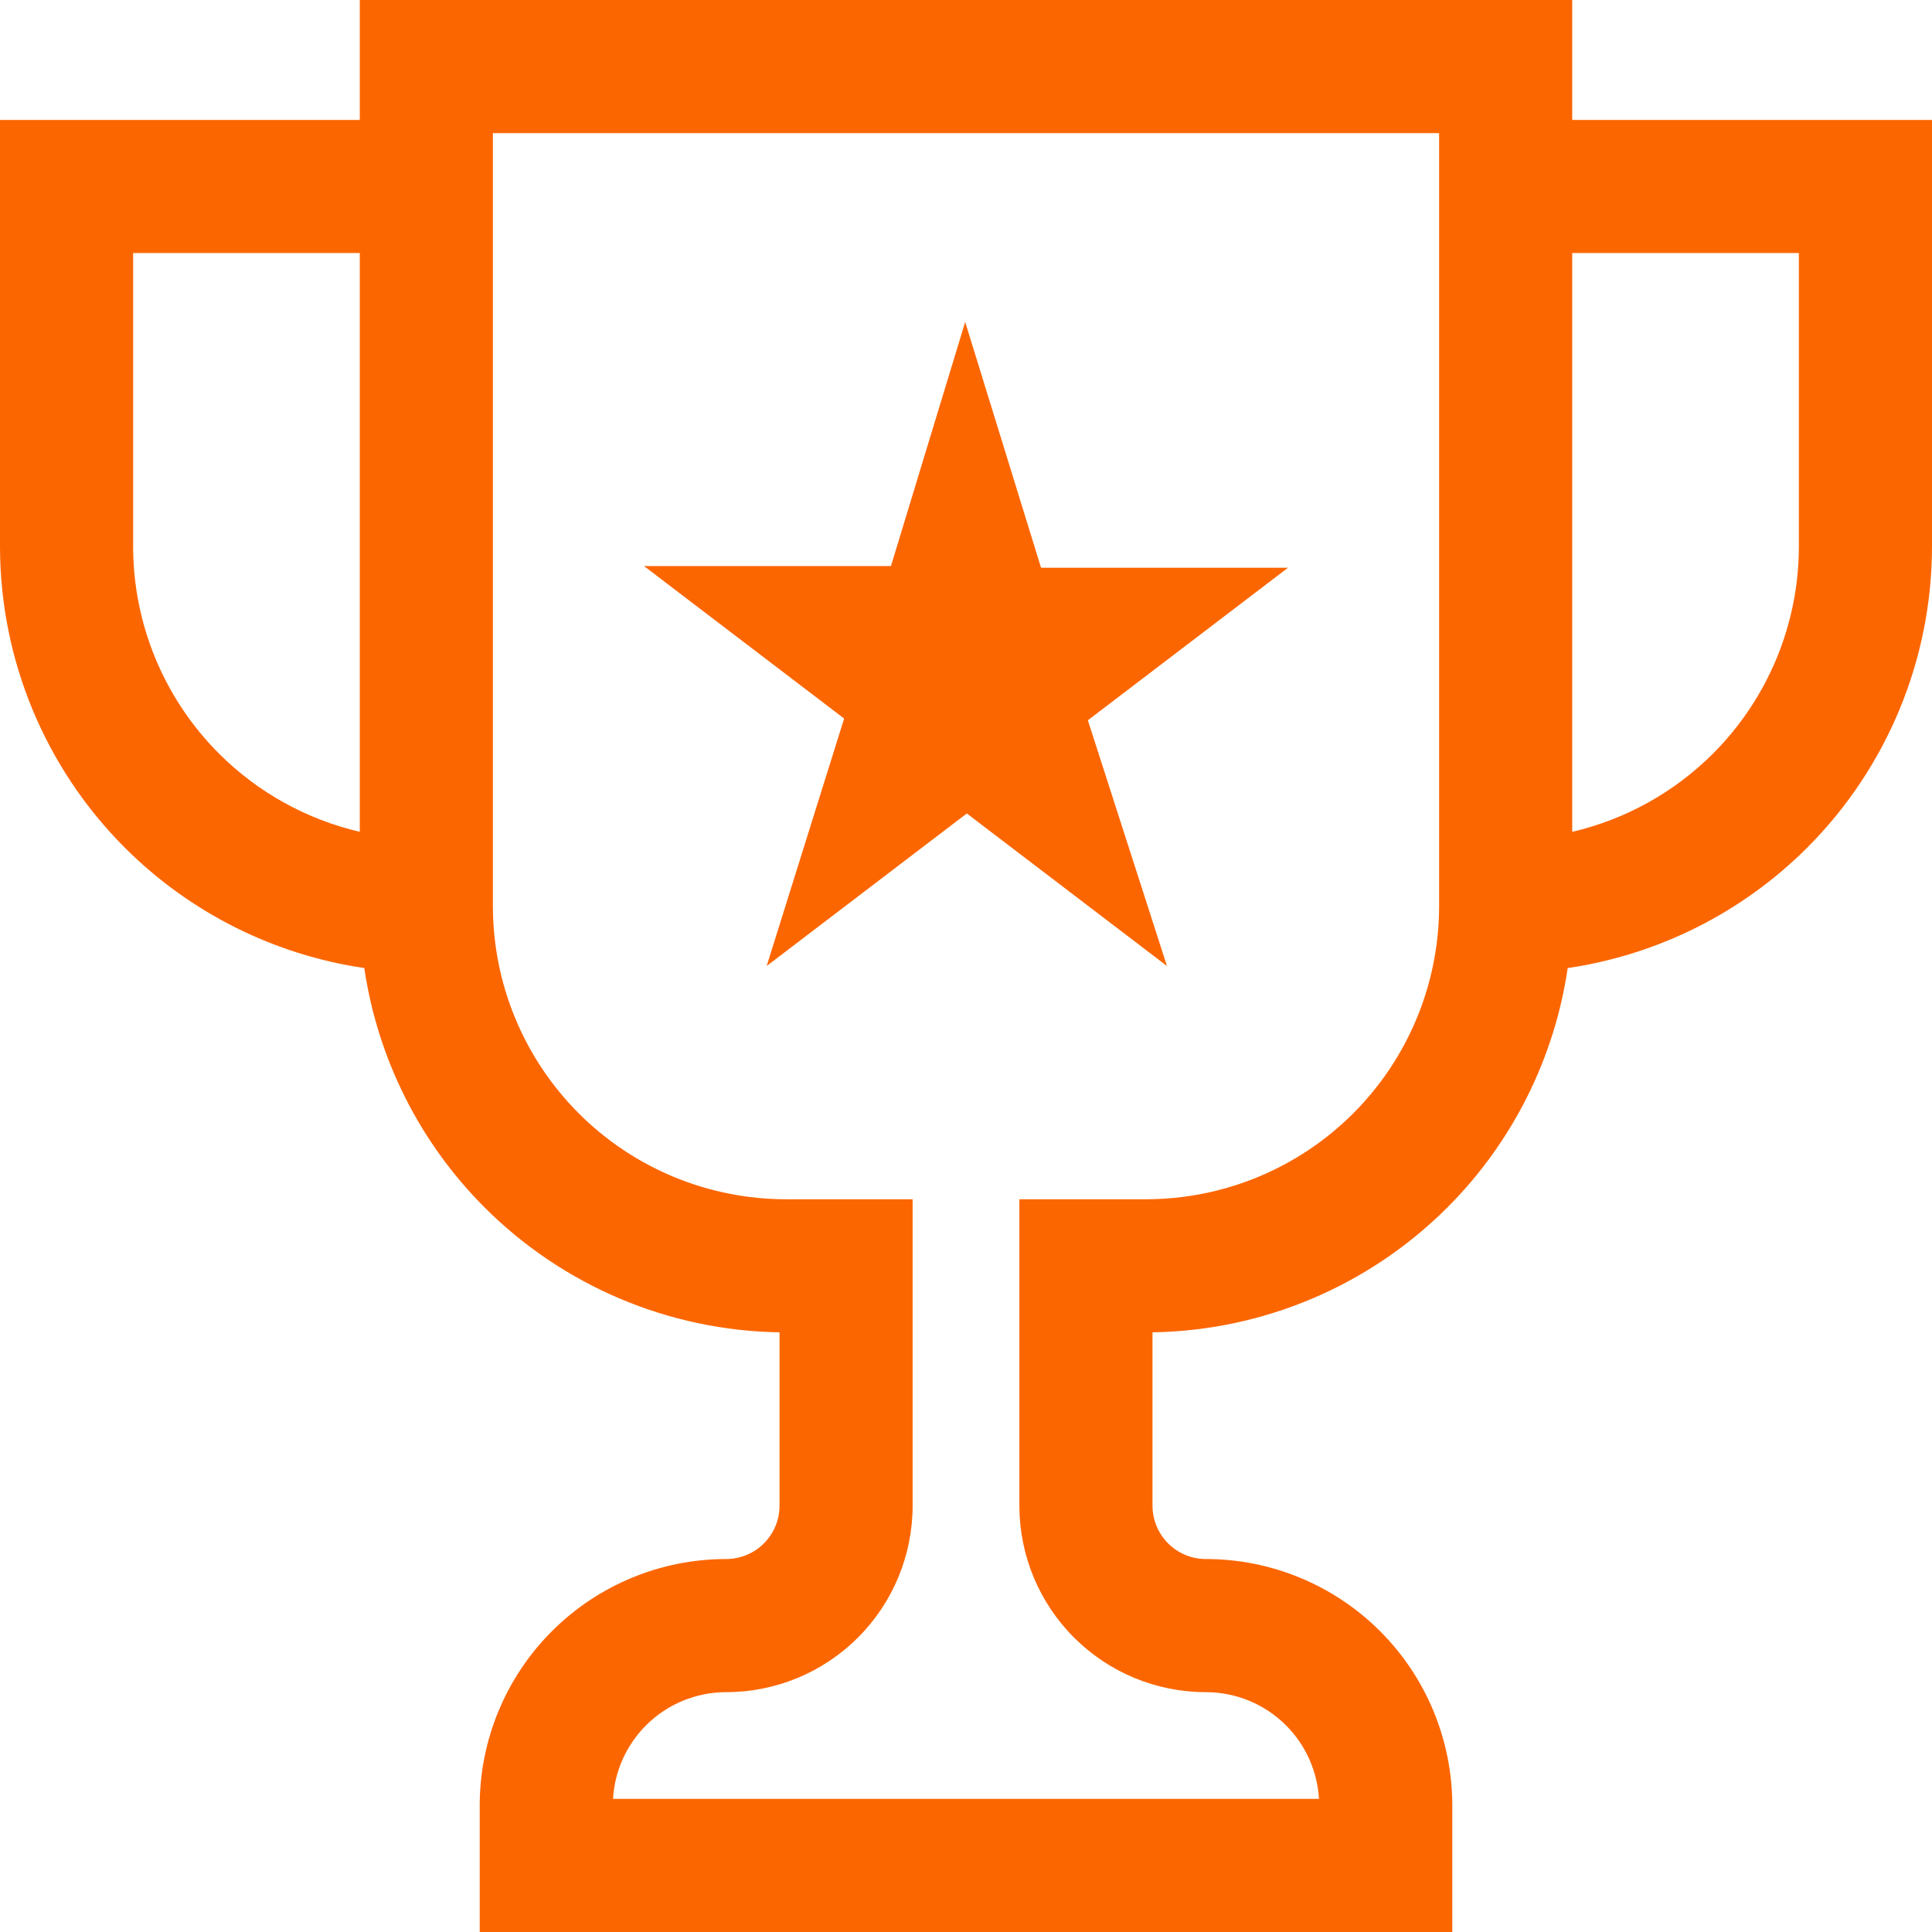
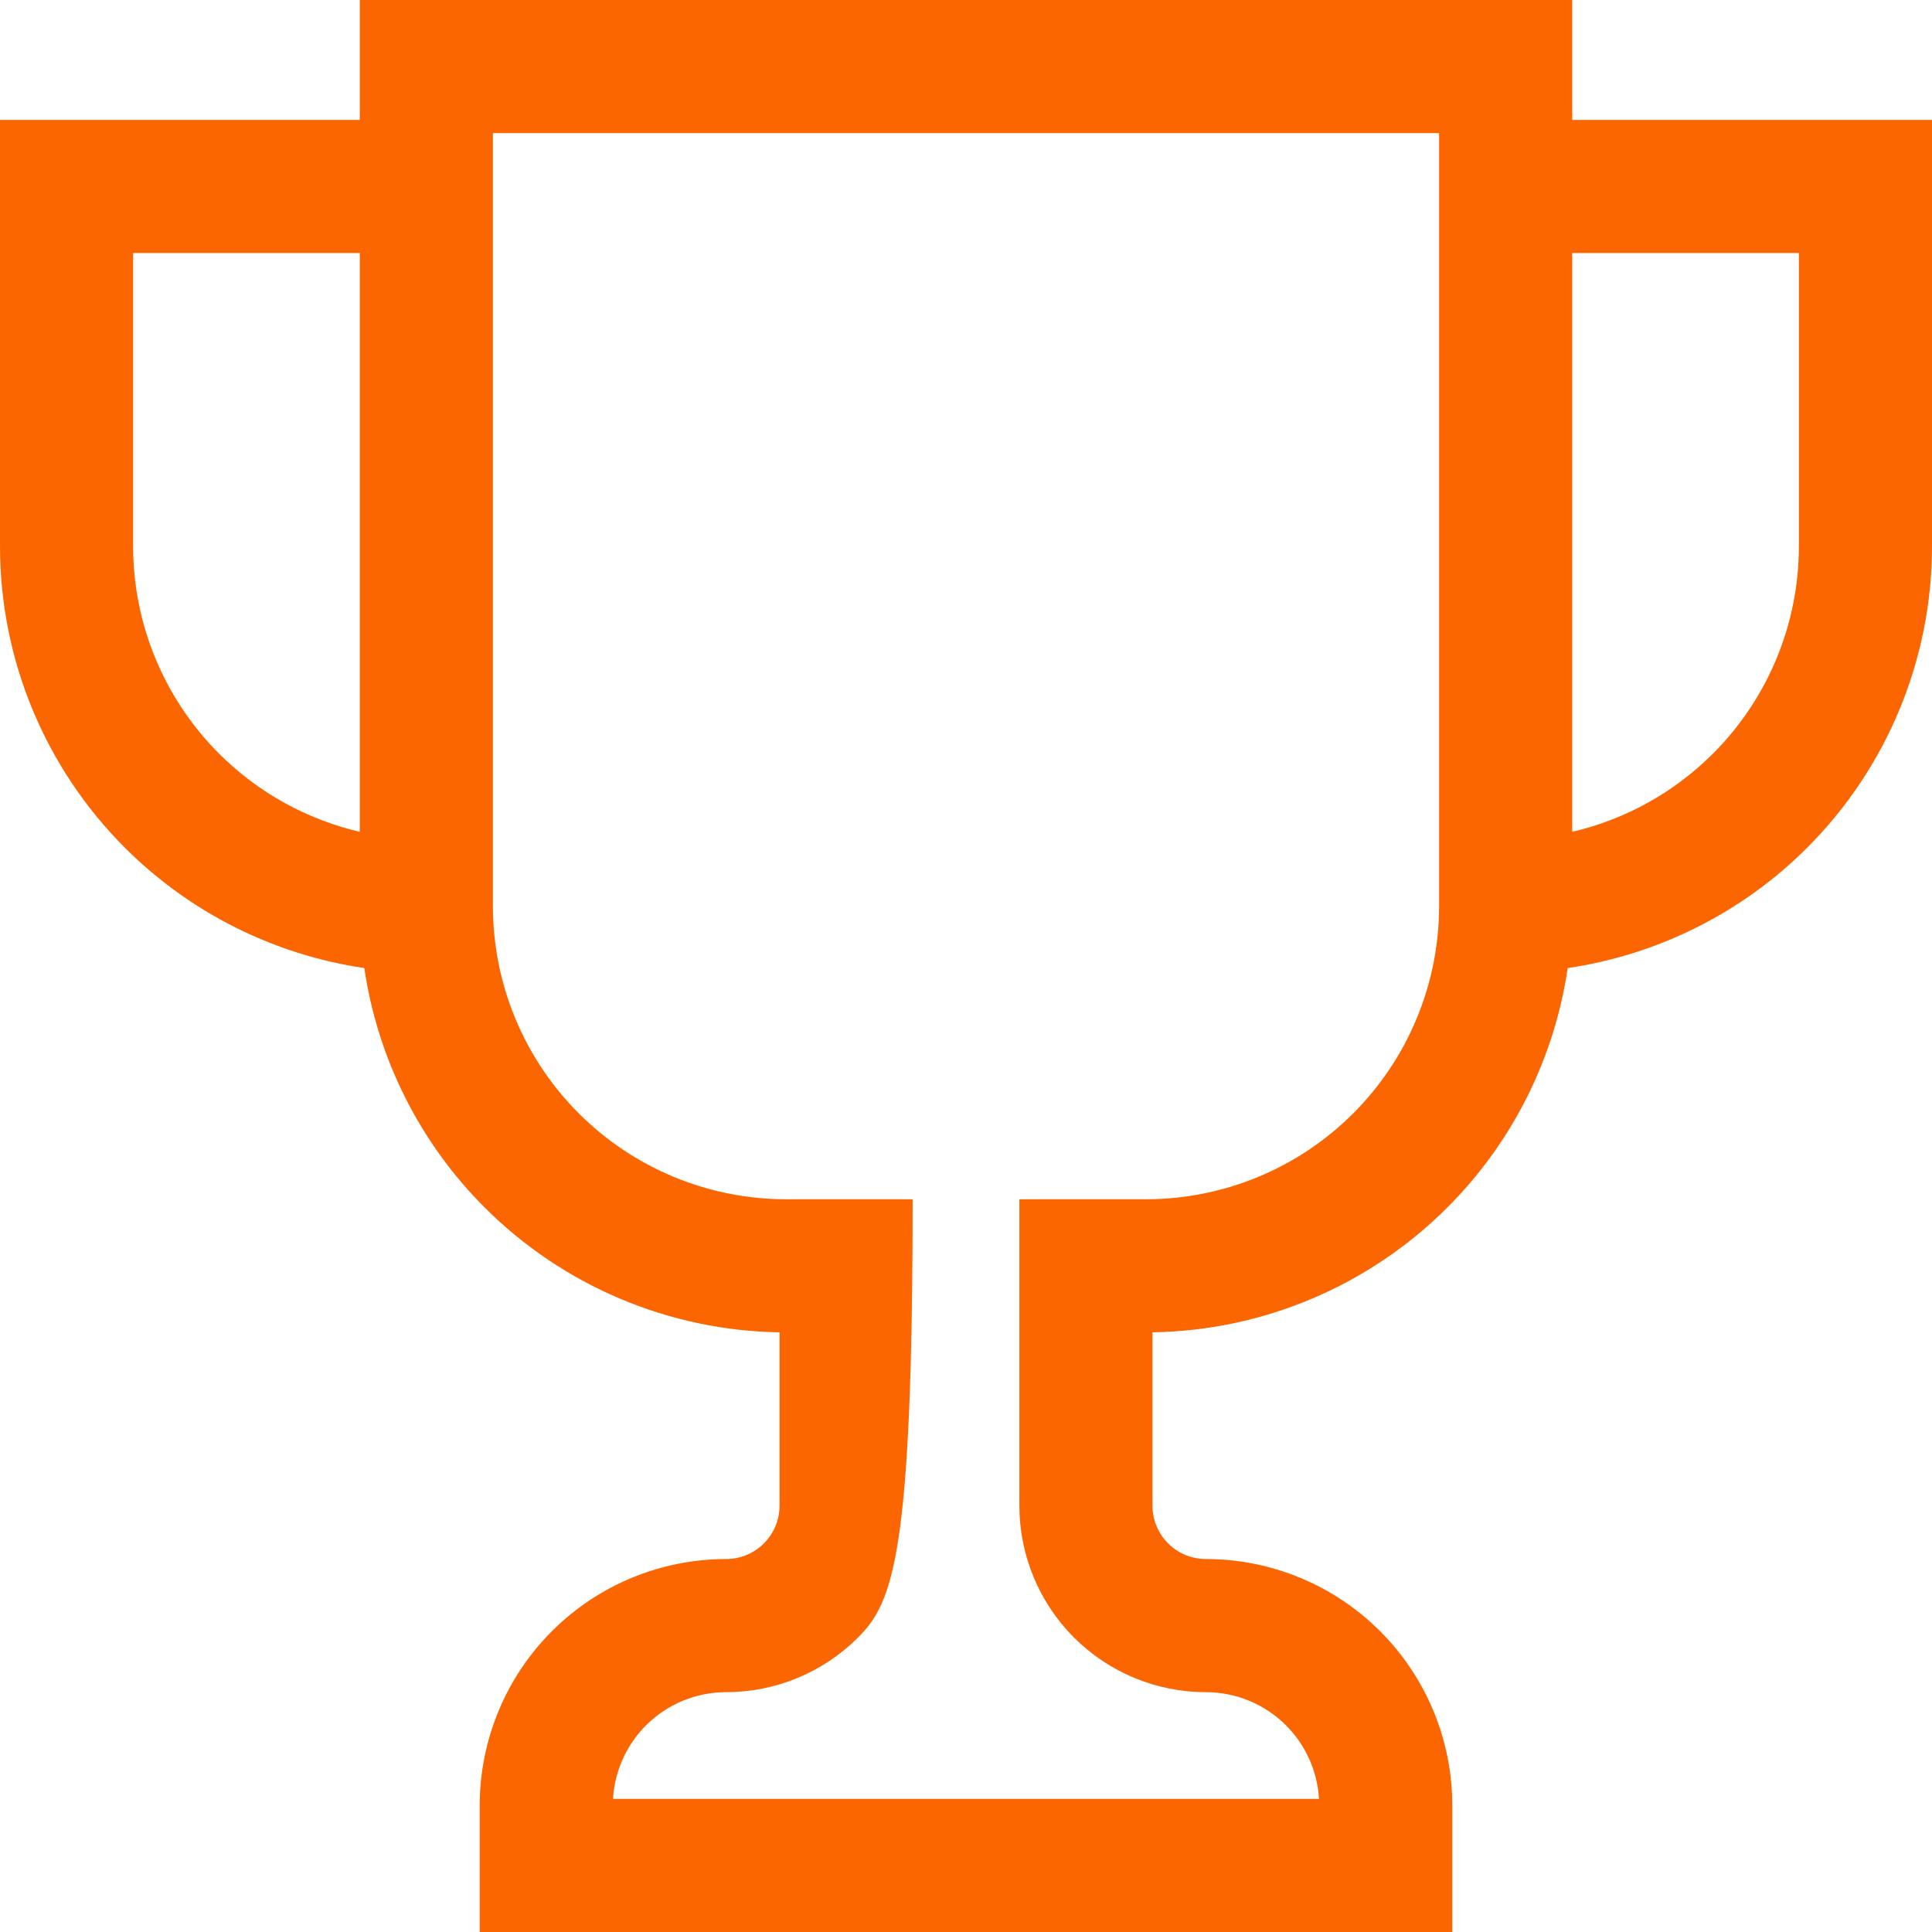
<svg xmlns="http://www.w3.org/2000/svg" width="64" height="64" viewBox="0 0 64 64" fill="none">
-   <path fill-rule="evenodd" clip-rule="evenodd" d="M34.486 18.807L31.973 10.666L29.514 18.751H21.333L27.963 23.803L25.397 32L32.027 26.947L38.657 32L36.037 23.86L42.667 18.807H34.486Z" fill="#FC6601" />
-   <path fill-rule="evenodd" clip-rule="evenodd" d="M11.918 0H52.082V3.973H64V18.096C64 21.841 62.512 25.433 59.864 28.082C57.704 30.241 54.917 31.629 51.932 32.068C51.493 35.054 50.105 37.841 47.945 40C45.348 42.597 41.844 44.078 38.178 44.135V49.877C38.178 50.346 38.364 50.796 38.695 51.127C39.027 51.459 39.477 51.645 39.945 51.645C42.111 51.645 44.187 52.505 45.718 54.036C47.249 55.567 48.109 57.644 48.109 59.809V64H15.891V59.809C15.891 57.644 16.751 55.567 18.282 54.036C19.813 52.505 21.889 51.645 24.055 51.645C24.523 51.645 24.973 51.459 25.305 51.127C25.636 50.796 25.823 50.346 25.823 49.877V44.135C22.156 44.078 18.652 42.597 16.055 40C13.895 37.841 12.507 35.054 12.068 32.068C9.083 31.629 6.296 30.241 4.136 28.082C1.488 25.433 0 21.841 0 18.096V3.973H11.918V0ZM16.328 4.41V30.014C16.328 32.59 17.351 35.06 19.173 36.882C20.994 38.704 23.465 39.727 26.041 39.727H30.232V49.877C30.232 51.515 29.581 53.087 28.423 54.245C27.264 55.404 25.693 56.055 24.055 56.055C23.059 56.055 22.104 56.45 21.4 57.154C20.748 57.807 20.36 58.674 20.307 59.59H43.693C43.64 58.674 43.252 57.807 42.6 57.154C41.896 56.45 40.941 56.055 39.945 56.055C38.307 56.055 36.736 55.404 35.577 54.245C34.419 53.087 33.768 51.515 33.768 49.877V39.727H37.959C40.535 39.727 43.006 38.704 44.827 36.882C46.649 35.06 47.672 32.59 47.672 30.014V4.41H16.328ZM11.918 8.382H4.41V18.096C4.41 20.672 5.433 23.142 7.255 24.964C8.547 26.256 10.166 27.147 11.918 27.555V8.382ZM52.082 27.555V8.382H59.59V18.096C59.59 20.672 58.567 23.142 56.745 24.964C55.453 26.256 53.834 27.147 52.082 27.555Z" fill="#FC6601" />
+   <path fill-rule="evenodd" clip-rule="evenodd" d="M11.918 0H52.082V3.973H64V18.096C64 21.841 62.512 25.433 59.864 28.082C57.704 30.241 54.917 31.629 51.932 32.068C51.493 35.054 50.105 37.841 47.945 40C45.348 42.597 41.844 44.078 38.178 44.135V49.877C38.178 50.346 38.364 50.796 38.695 51.127C39.027 51.459 39.477 51.645 39.945 51.645C42.111 51.645 44.187 52.505 45.718 54.036C47.249 55.567 48.109 57.644 48.109 59.809V64H15.891V59.809C15.891 57.644 16.751 55.567 18.282 54.036C19.813 52.505 21.889 51.645 24.055 51.645C24.523 51.645 24.973 51.459 25.305 51.127C25.636 50.796 25.823 50.346 25.823 49.877V44.135C22.156 44.078 18.652 42.597 16.055 40C13.895 37.841 12.507 35.054 12.068 32.068C9.083 31.629 6.296 30.241 4.136 28.082C1.488 25.433 0 21.841 0 18.096V3.973H11.918V0ZM16.328 4.41V30.014C16.328 32.59 17.351 35.06 19.173 36.882C20.994 38.704 23.465 39.727 26.041 39.727H30.232C30.232 51.515 29.581 53.087 28.423 54.245C27.264 55.404 25.693 56.055 24.055 56.055C23.059 56.055 22.104 56.45 21.4 57.154C20.748 57.807 20.36 58.674 20.307 59.59H43.693C43.64 58.674 43.252 57.807 42.6 57.154C41.896 56.45 40.941 56.055 39.945 56.055C38.307 56.055 36.736 55.404 35.577 54.245C34.419 53.087 33.768 51.515 33.768 49.877V39.727H37.959C40.535 39.727 43.006 38.704 44.827 36.882C46.649 35.06 47.672 32.59 47.672 30.014V4.41H16.328ZM11.918 8.382H4.41V18.096C4.41 20.672 5.433 23.142 7.255 24.964C8.547 26.256 10.166 27.147 11.918 27.555V8.382ZM52.082 27.555V8.382H59.59V18.096C59.59 20.672 58.567 23.142 56.745 24.964C55.453 26.256 53.834 27.147 52.082 27.555Z" fill="#FC6601" />
</svg>